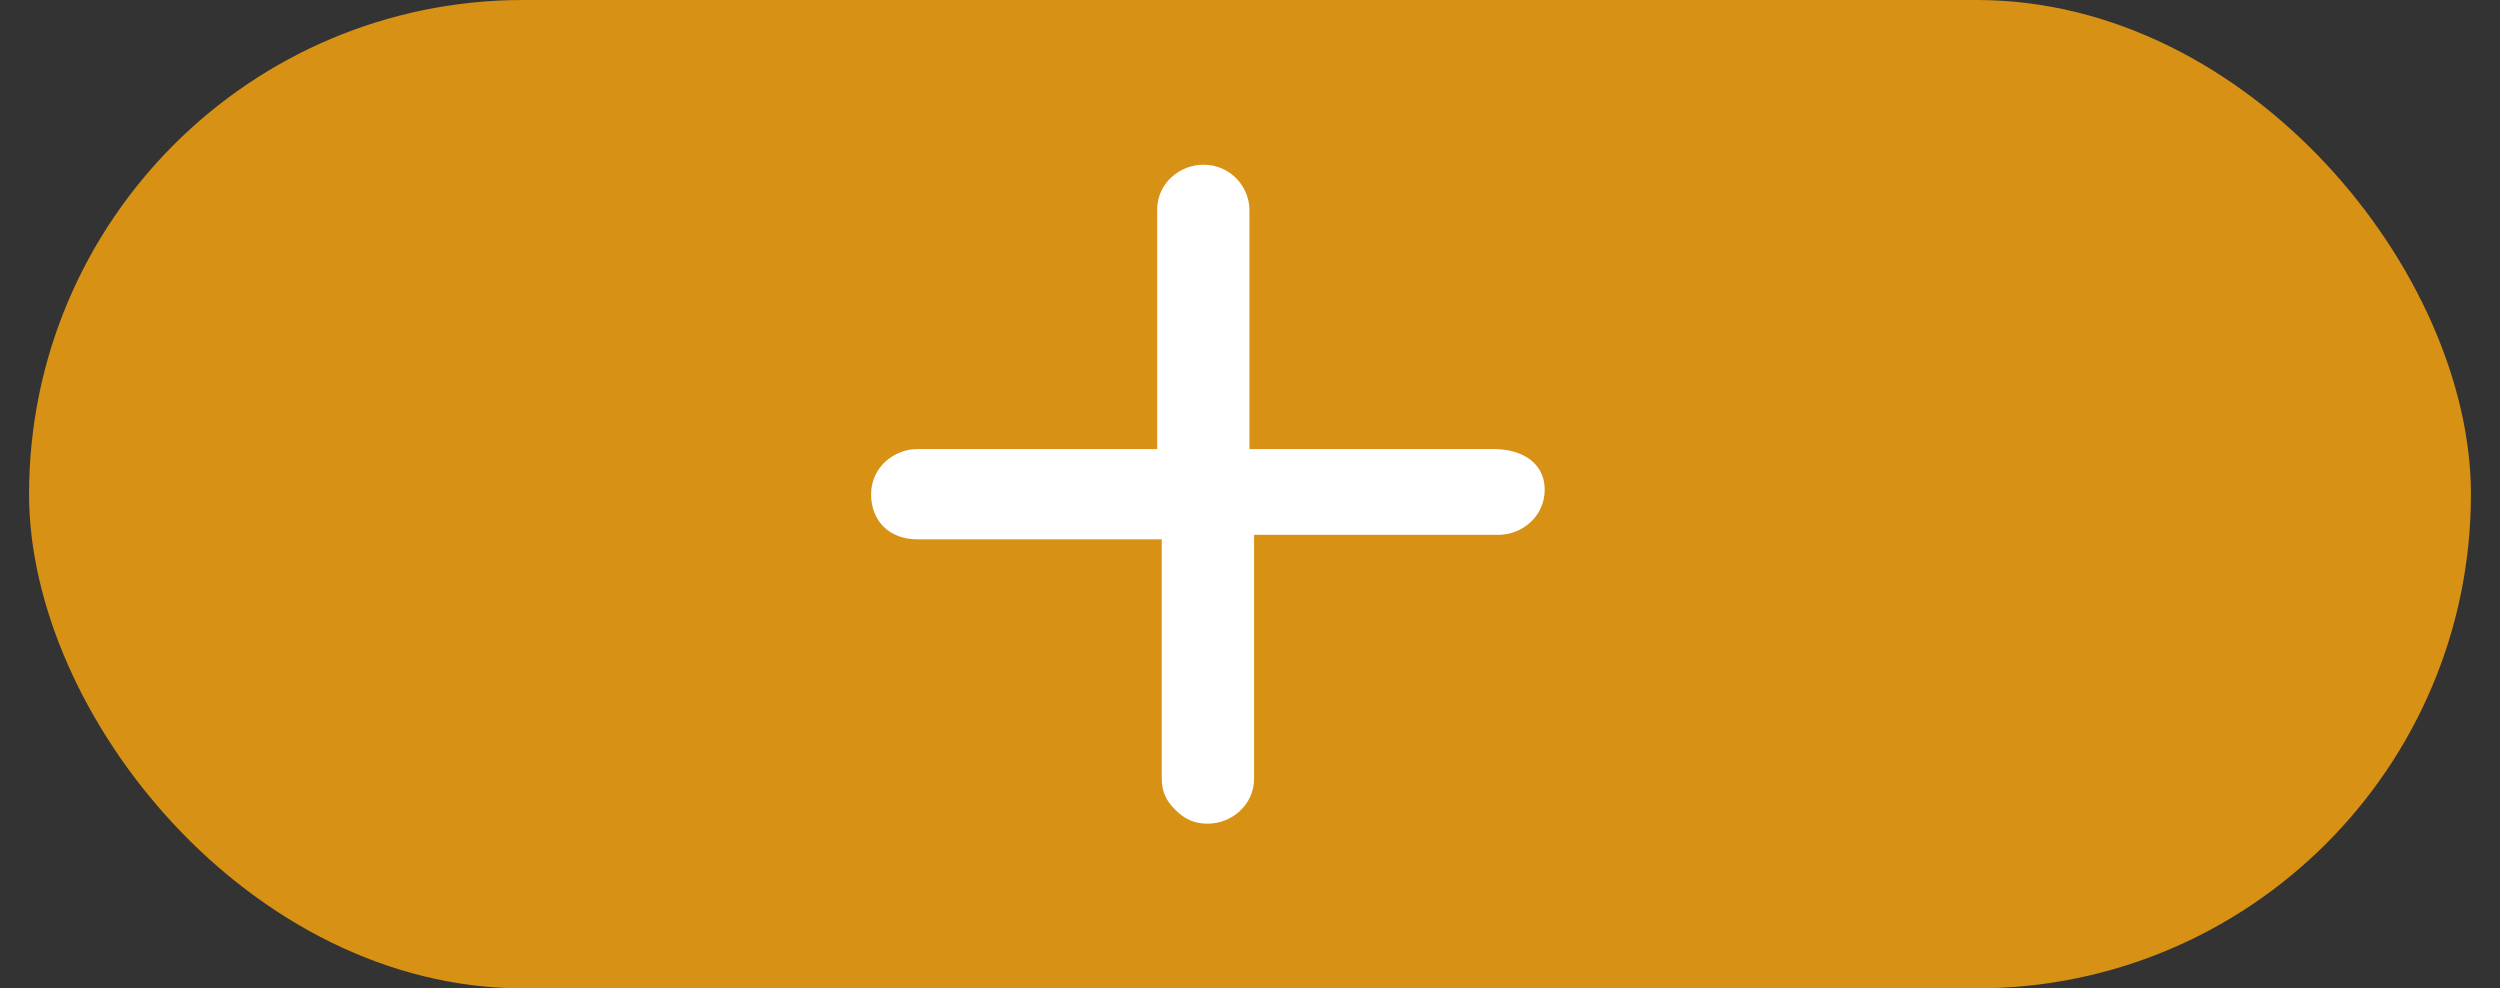
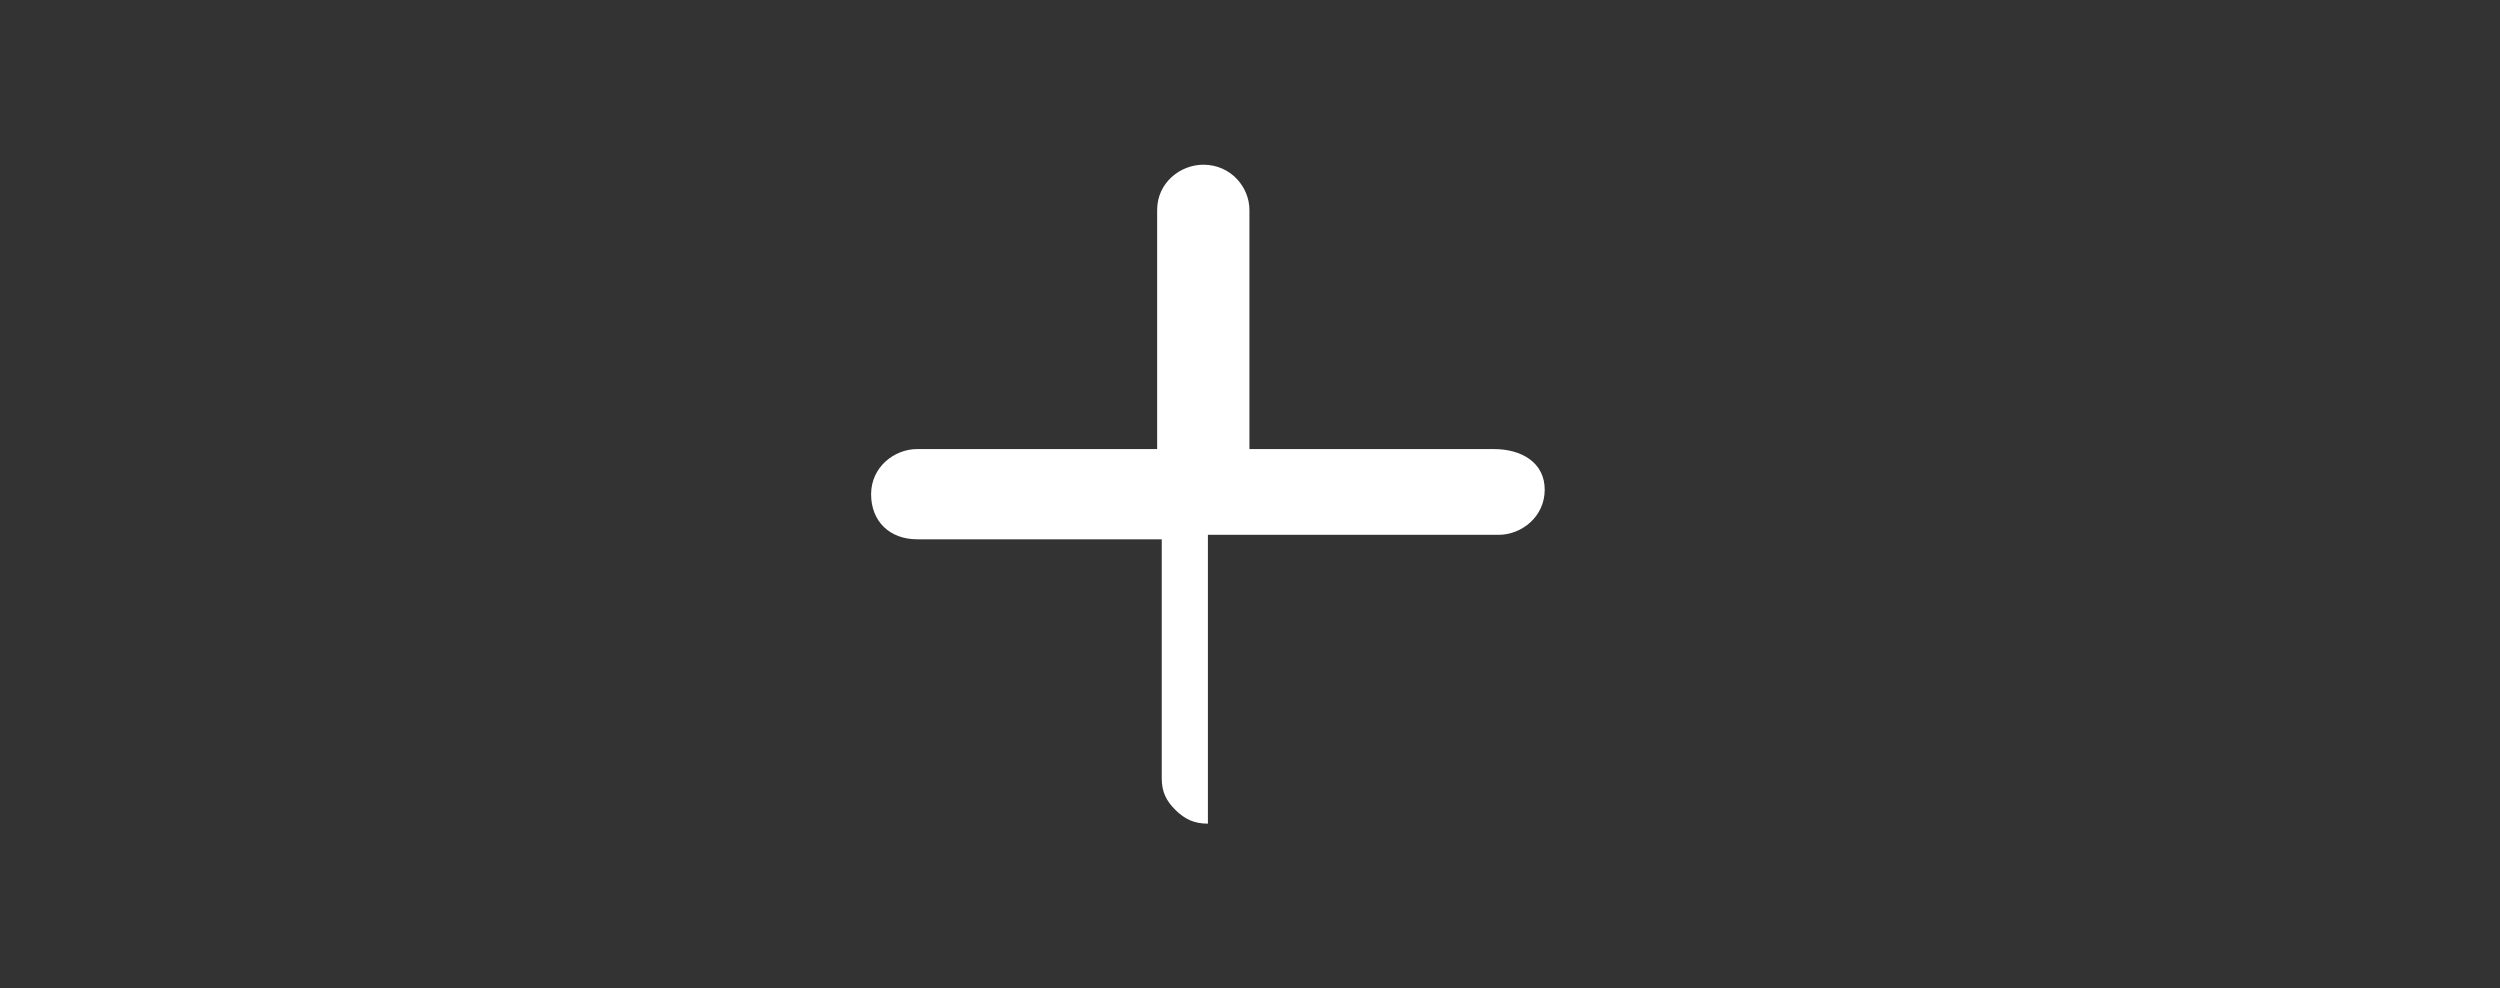
<svg xmlns="http://www.w3.org/2000/svg" width="43" height="17" viewBox="0 0 43 17" fill="none">
  <rect x="0" y="0" width="43" height="17" fill="#333333" stroke="none" />
  <g clip-path="url(#clip0_535_5119)">
-     <rect x="0.5" width="42" height="17" rx="8.5" fill="#D79114" />
-     <path d="M25.696 7.724H21.49V3.61C21.49 3.221 21.173 2.833 20.697 2.833C20.3 2.833 19.903 3.144 19.903 3.61V7.724H15.776C15.38 7.724 14.983 8.034 14.983 8.5C14.983 8.966 15.3 9.276 15.776 9.276H19.982V13.39C19.982 13.623 20.062 13.778 20.22 13.934C20.379 14.089 20.538 14.167 20.776 14.167C21.173 14.167 21.57 13.856 21.57 13.39V9.199H25.775C26.172 9.199 26.569 8.888 26.569 8.422C26.569 7.957 26.172 7.724 25.696 7.724Z" fill="white" />
+     <path d="M25.696 7.724H21.49V3.61C21.49 3.221 21.173 2.833 20.697 2.833C20.3 2.833 19.903 3.144 19.903 3.61V7.724H15.776C15.38 7.724 14.983 8.034 14.983 8.5C14.983 8.966 15.3 9.276 15.776 9.276H19.982V13.39C19.982 13.623 20.062 13.778 20.22 13.934C20.379 14.089 20.538 14.167 20.776 14.167V9.199H25.775C26.172 9.199 26.569 8.888 26.569 8.422C26.569 7.957 26.172 7.724 25.696 7.724Z" fill="white" />
  </g>
  <defs>
    <clipPath id="clip0_535_5119">
      <rect width="42" height="17" fill="white" transform="translate(0.5)" />
    </clipPath>
  </defs>
</svg>